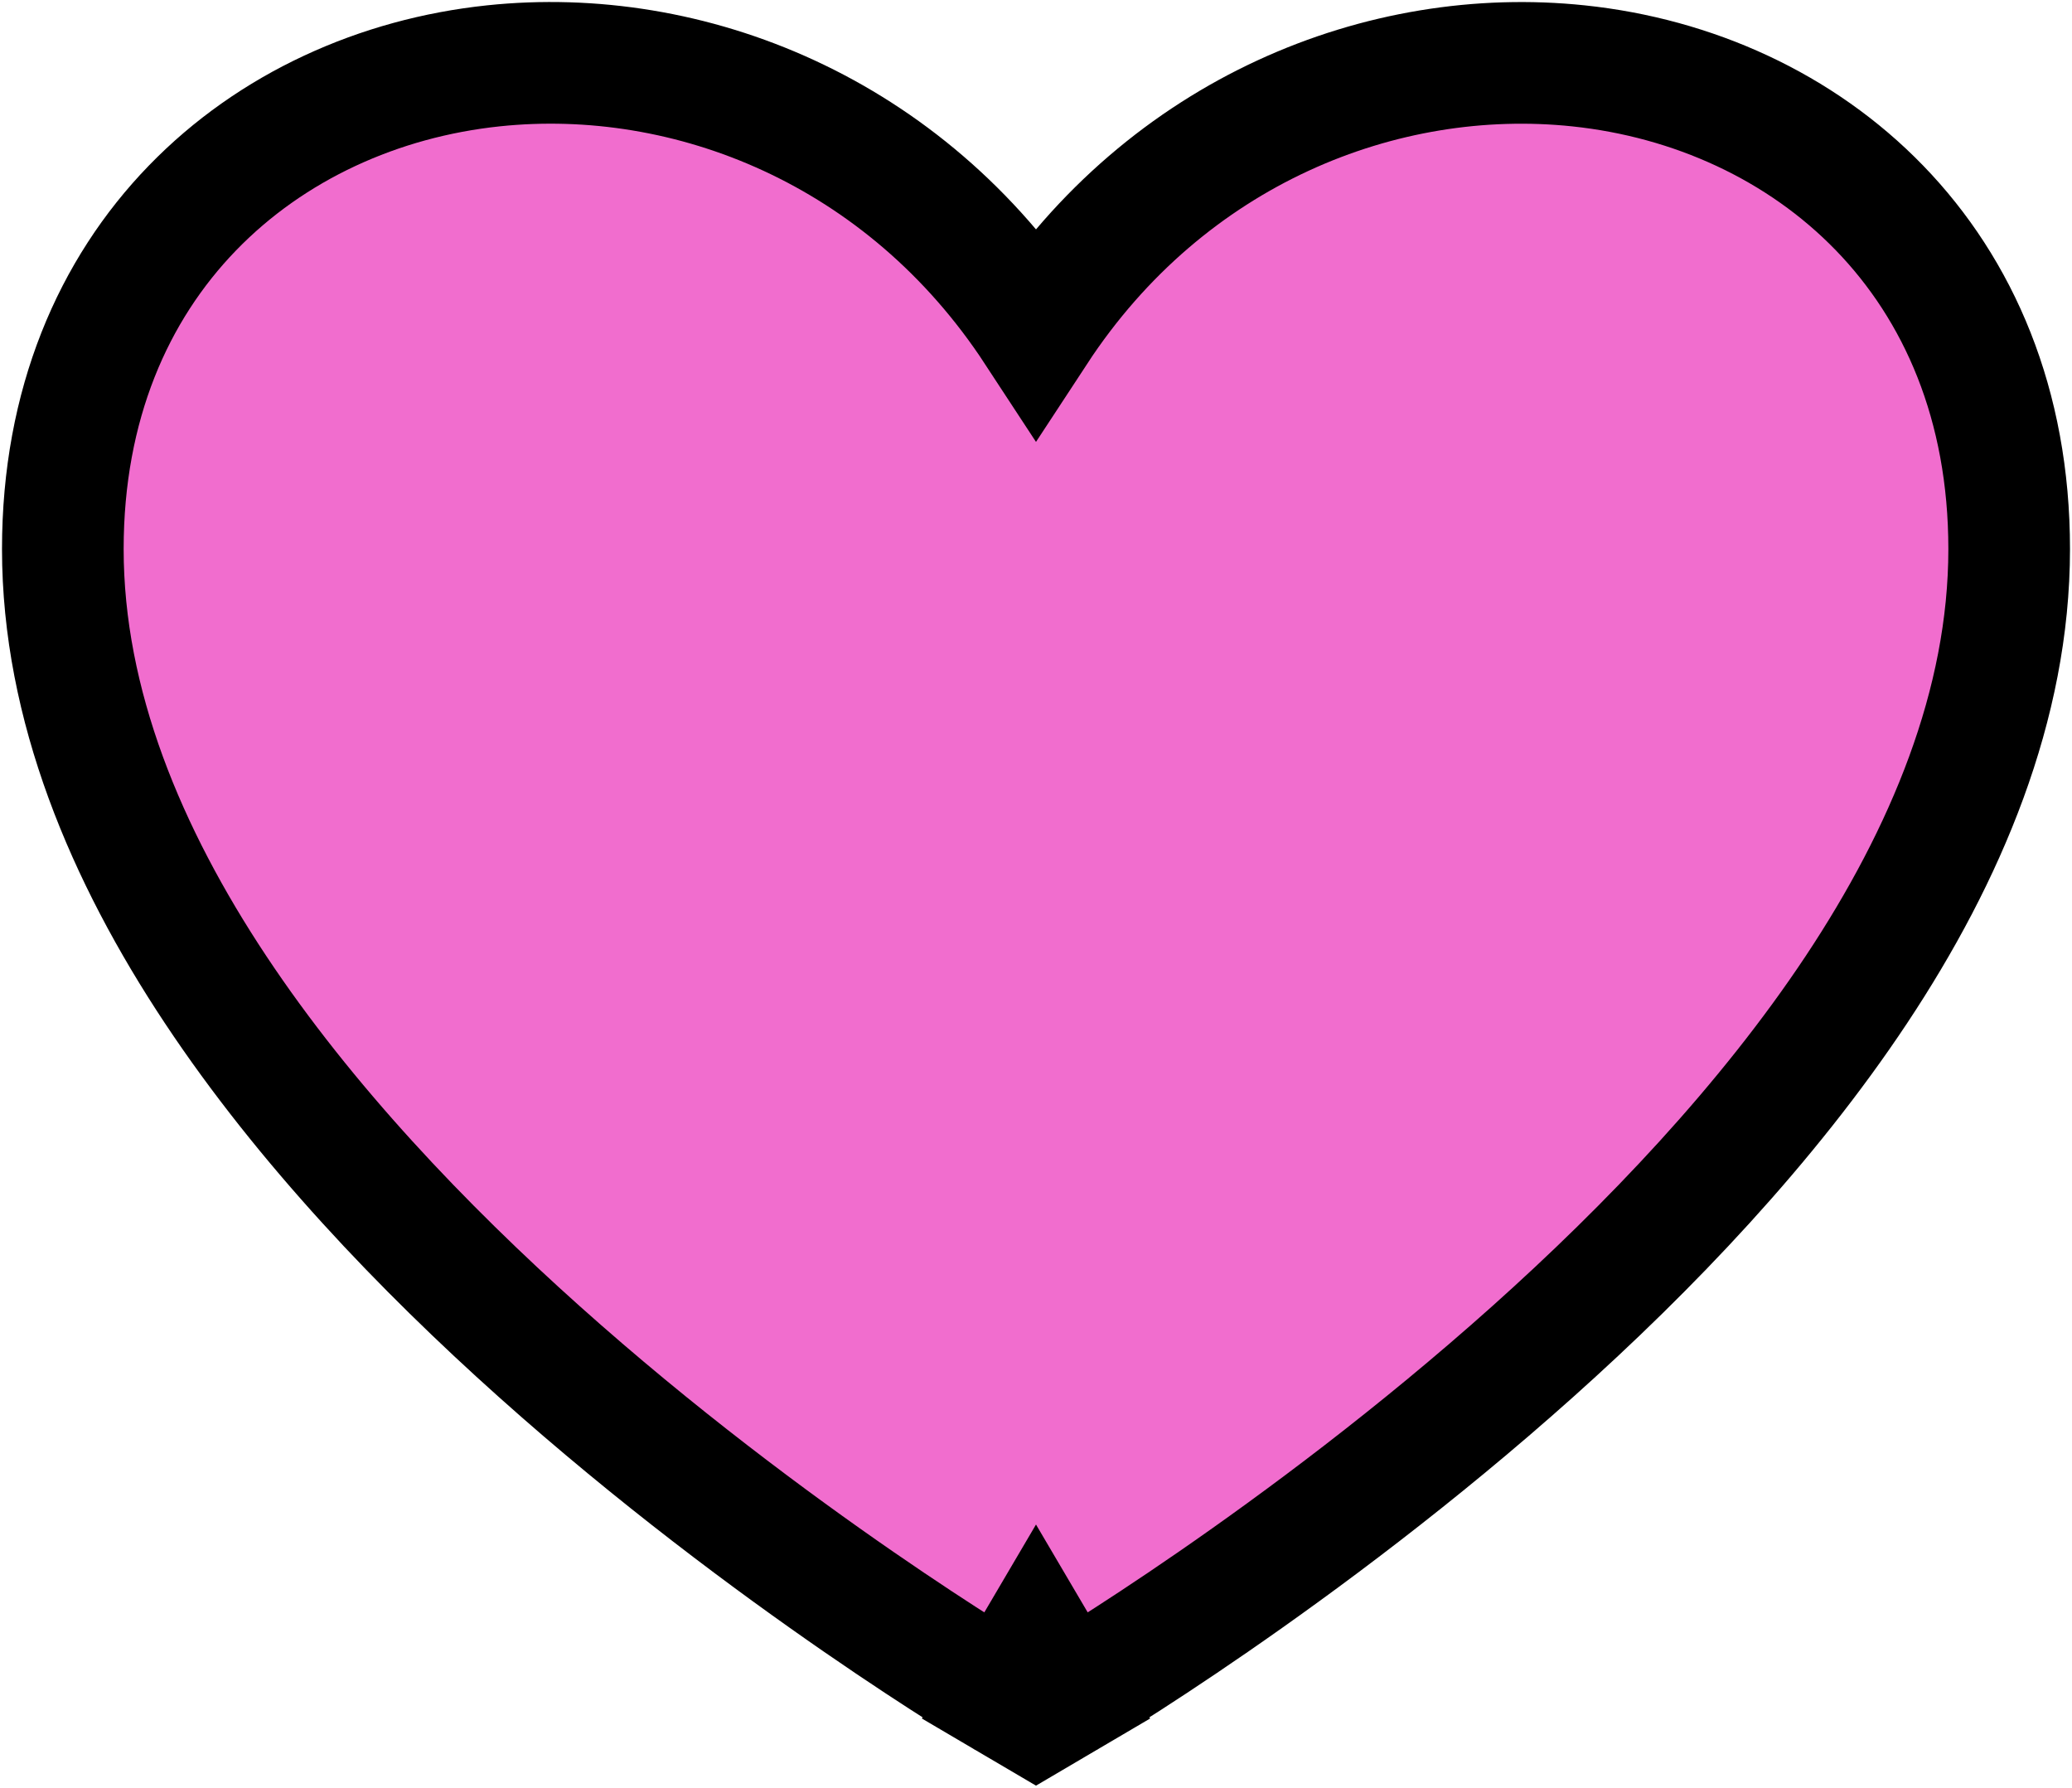
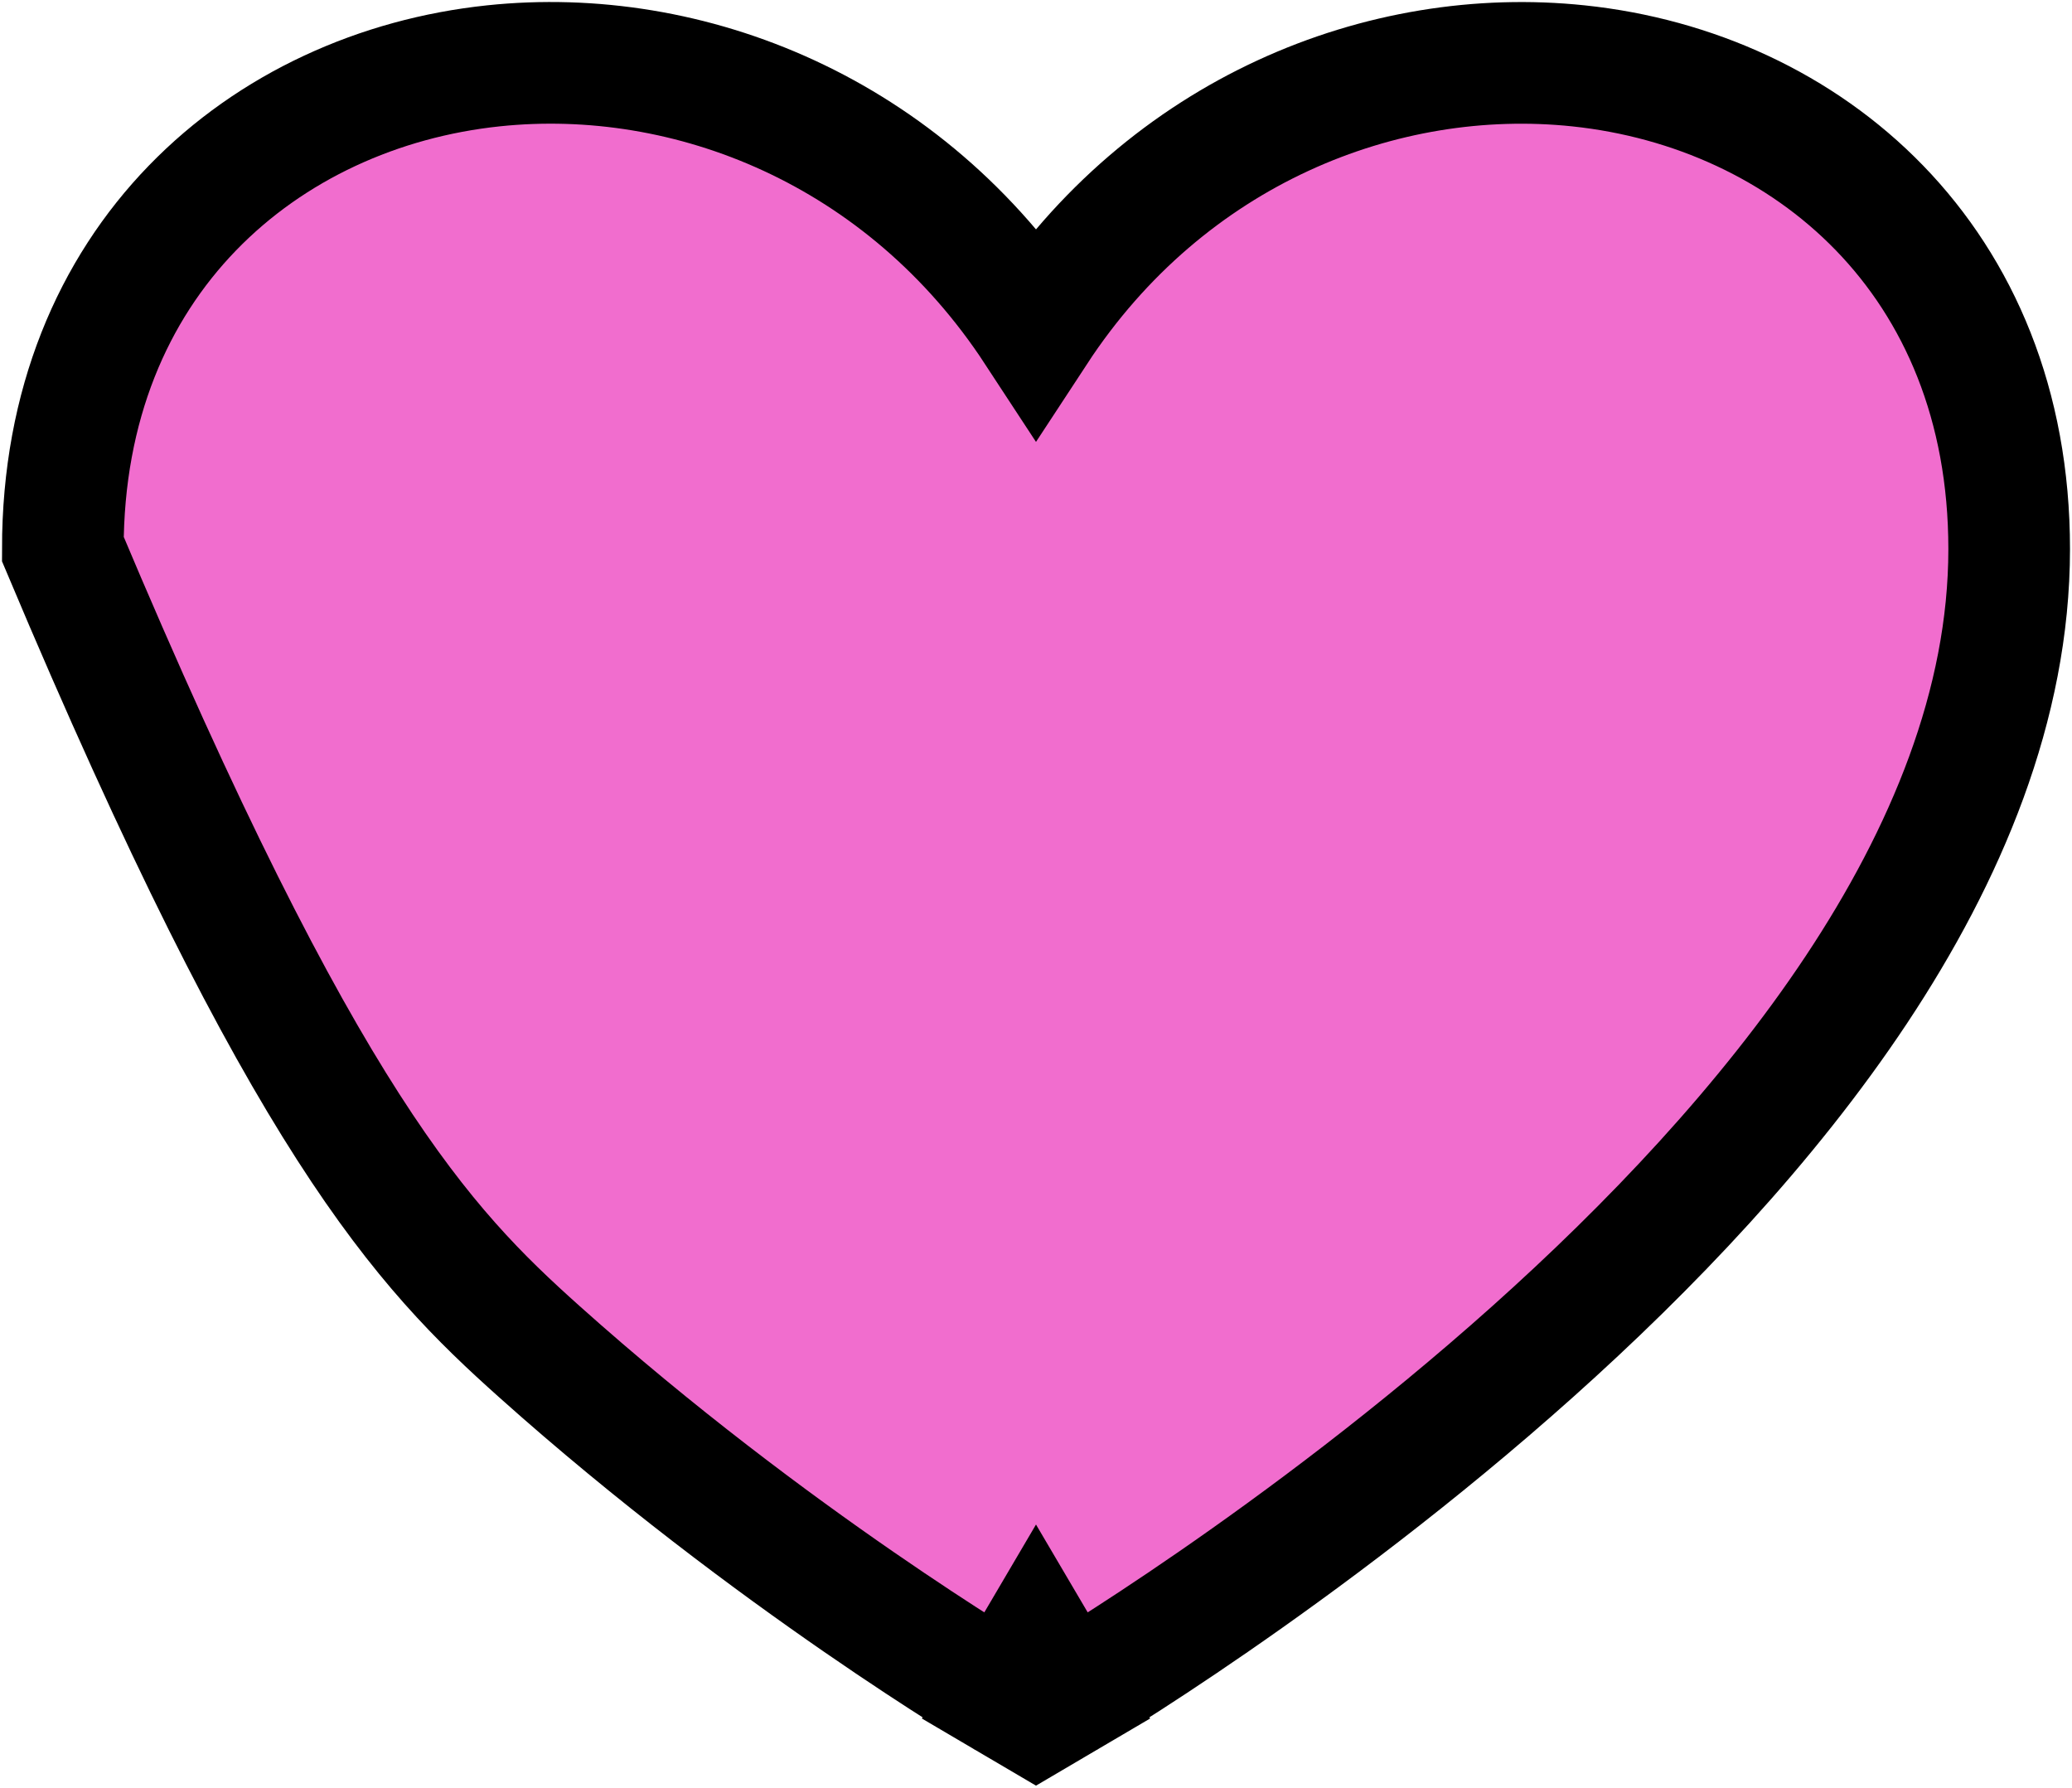
<svg xmlns="http://www.w3.org/2000/svg" width="620" height="535" viewBox="0 0 620 535" fill="none">
-   <path d="M310 492C319.229 507.687 319.233 507.684 319.239 507.681L319.255 507.671L319.306 507.641L319.483 507.536C319.633 507.447 319.848 507.319 320.126 507.153C320.682 506.821 321.488 506.335 322.529 505.702C324.611 504.435 327.63 502.574 331.454 500.157C339.1 495.325 349.972 488.263 362.996 479.271C389.011 461.312 423.781 435.543 458.633 404.37C493.413 373.263 528.752 336.354 555.508 296.044C582.19 255.844 601.2 210.954 601.2 164.263C601.2 77.728 540.712 26.899 472.36 19.707C413.822 13.548 349.248 39.068 310.001 98.991C270.755 39.057 206.179 13.535 147.639 19.698C79.287 26.893 18.8 77.73 18.8 164.263C18.8 210.954 37.81 255.844 64.493 296.044C91.248 336.354 126.587 373.263 161.367 404.37C196.219 435.543 230.989 461.312 257.004 479.271C270.028 488.263 280.9 495.325 288.546 500.157C292.37 502.574 295.389 504.435 297.471 505.702C298.512 506.335 299.318 506.821 299.874 507.153C300.152 507.319 300.367 507.447 300.517 507.536L300.694 507.641L300.745 507.671L300.761 507.681C300.767 507.684 300.771 507.687 310 492ZM310 492L300.771 507.687L310 513.116L319.229 507.687L310 492Z" fill="#F16DCE" stroke="black" stroke-width="36.4" />
+   <path d="M310 492C319.229 507.687 319.233 507.684 319.239 507.681L319.255 507.671L319.306 507.641L319.483 507.536C319.633 507.447 319.848 507.319 320.126 507.153C320.682 506.821 321.488 506.335 322.529 505.702C324.611 504.435 327.63 502.574 331.454 500.157C339.1 495.325 349.972 488.263 362.996 479.271C389.011 461.312 423.781 435.543 458.633 404.37C493.413 373.263 528.752 336.354 555.508 296.044C582.19 255.844 601.2 210.954 601.2 164.263C601.2 77.728 540.712 26.899 472.36 19.707C413.822 13.548 349.248 39.068 310.001 98.991C270.755 39.057 206.179 13.535 147.639 19.698C79.287 26.893 18.8 77.73 18.8 164.263C91.248 336.354 126.587 373.263 161.367 404.37C196.219 435.543 230.989 461.312 257.004 479.271C270.028 488.263 280.9 495.325 288.546 500.157C292.37 502.574 295.389 504.435 297.471 505.702C298.512 506.335 299.318 506.821 299.874 507.153C300.152 507.319 300.367 507.447 300.517 507.536L300.694 507.641L300.745 507.671L300.761 507.681C300.767 507.684 300.771 507.687 310 492ZM310 492L300.771 507.687L310 513.116L319.229 507.687L310 492Z" fill="#F16DCE" stroke="black" stroke-width="36.4" />
</svg>